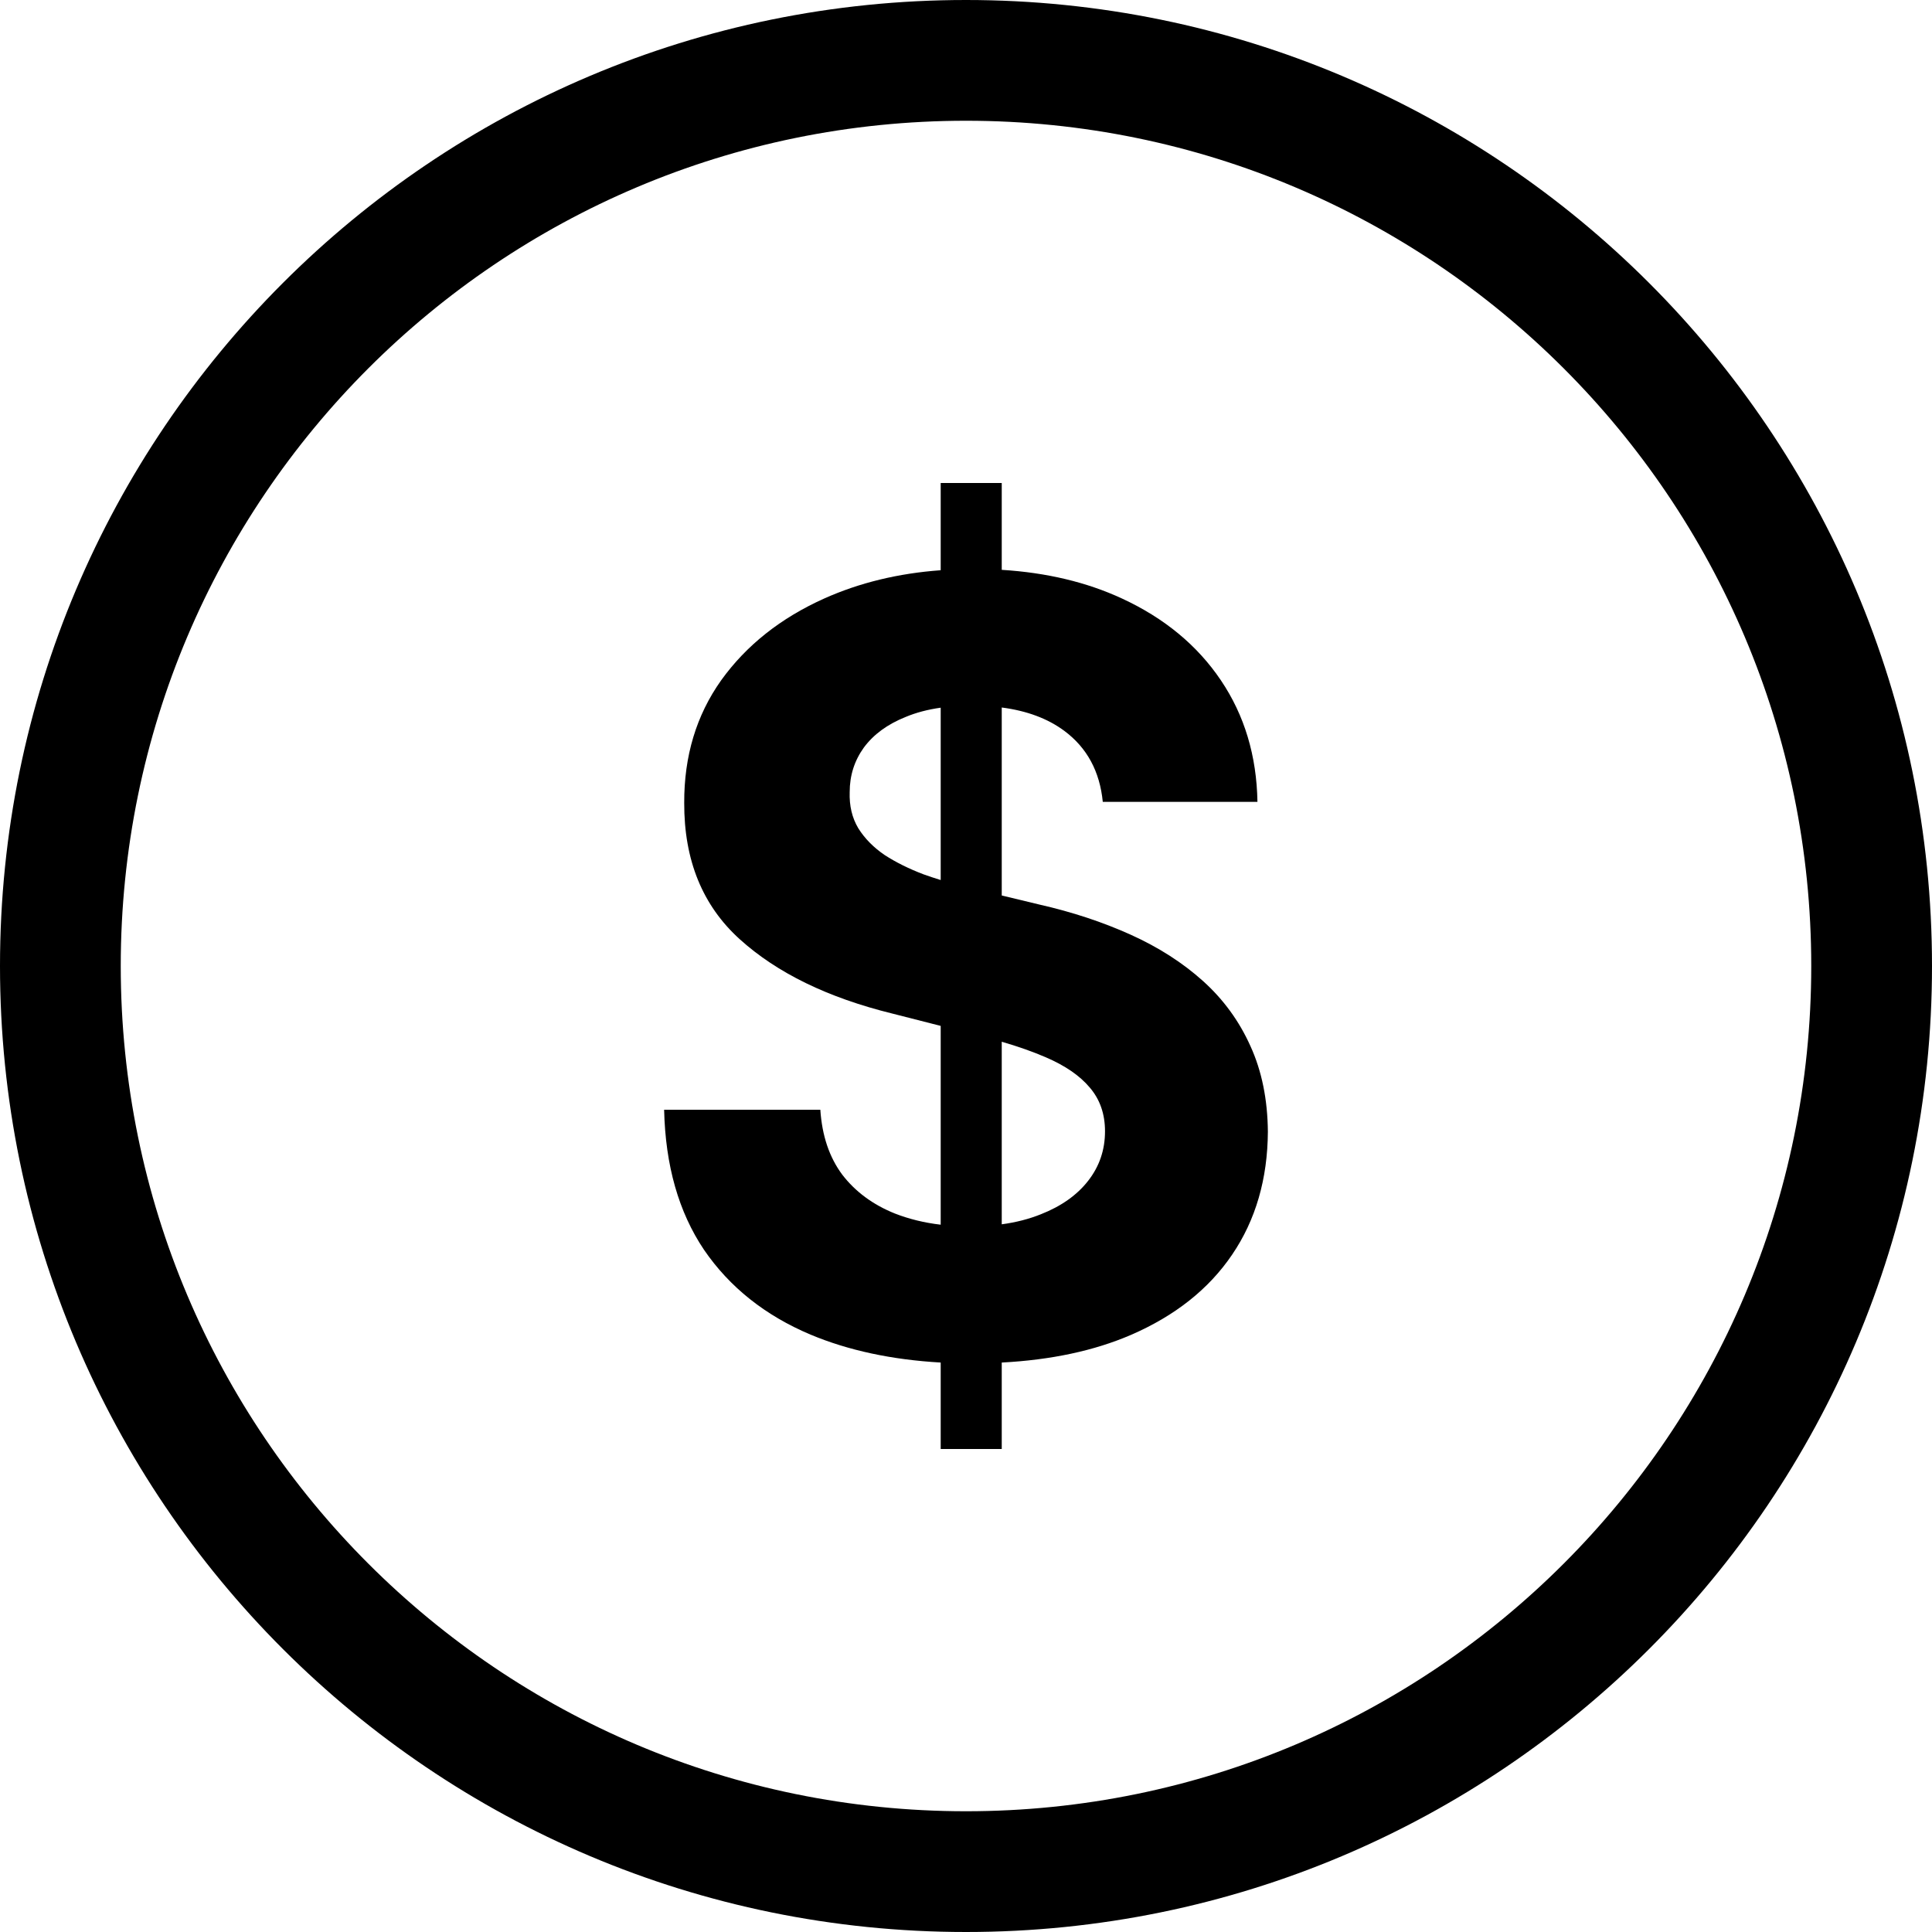
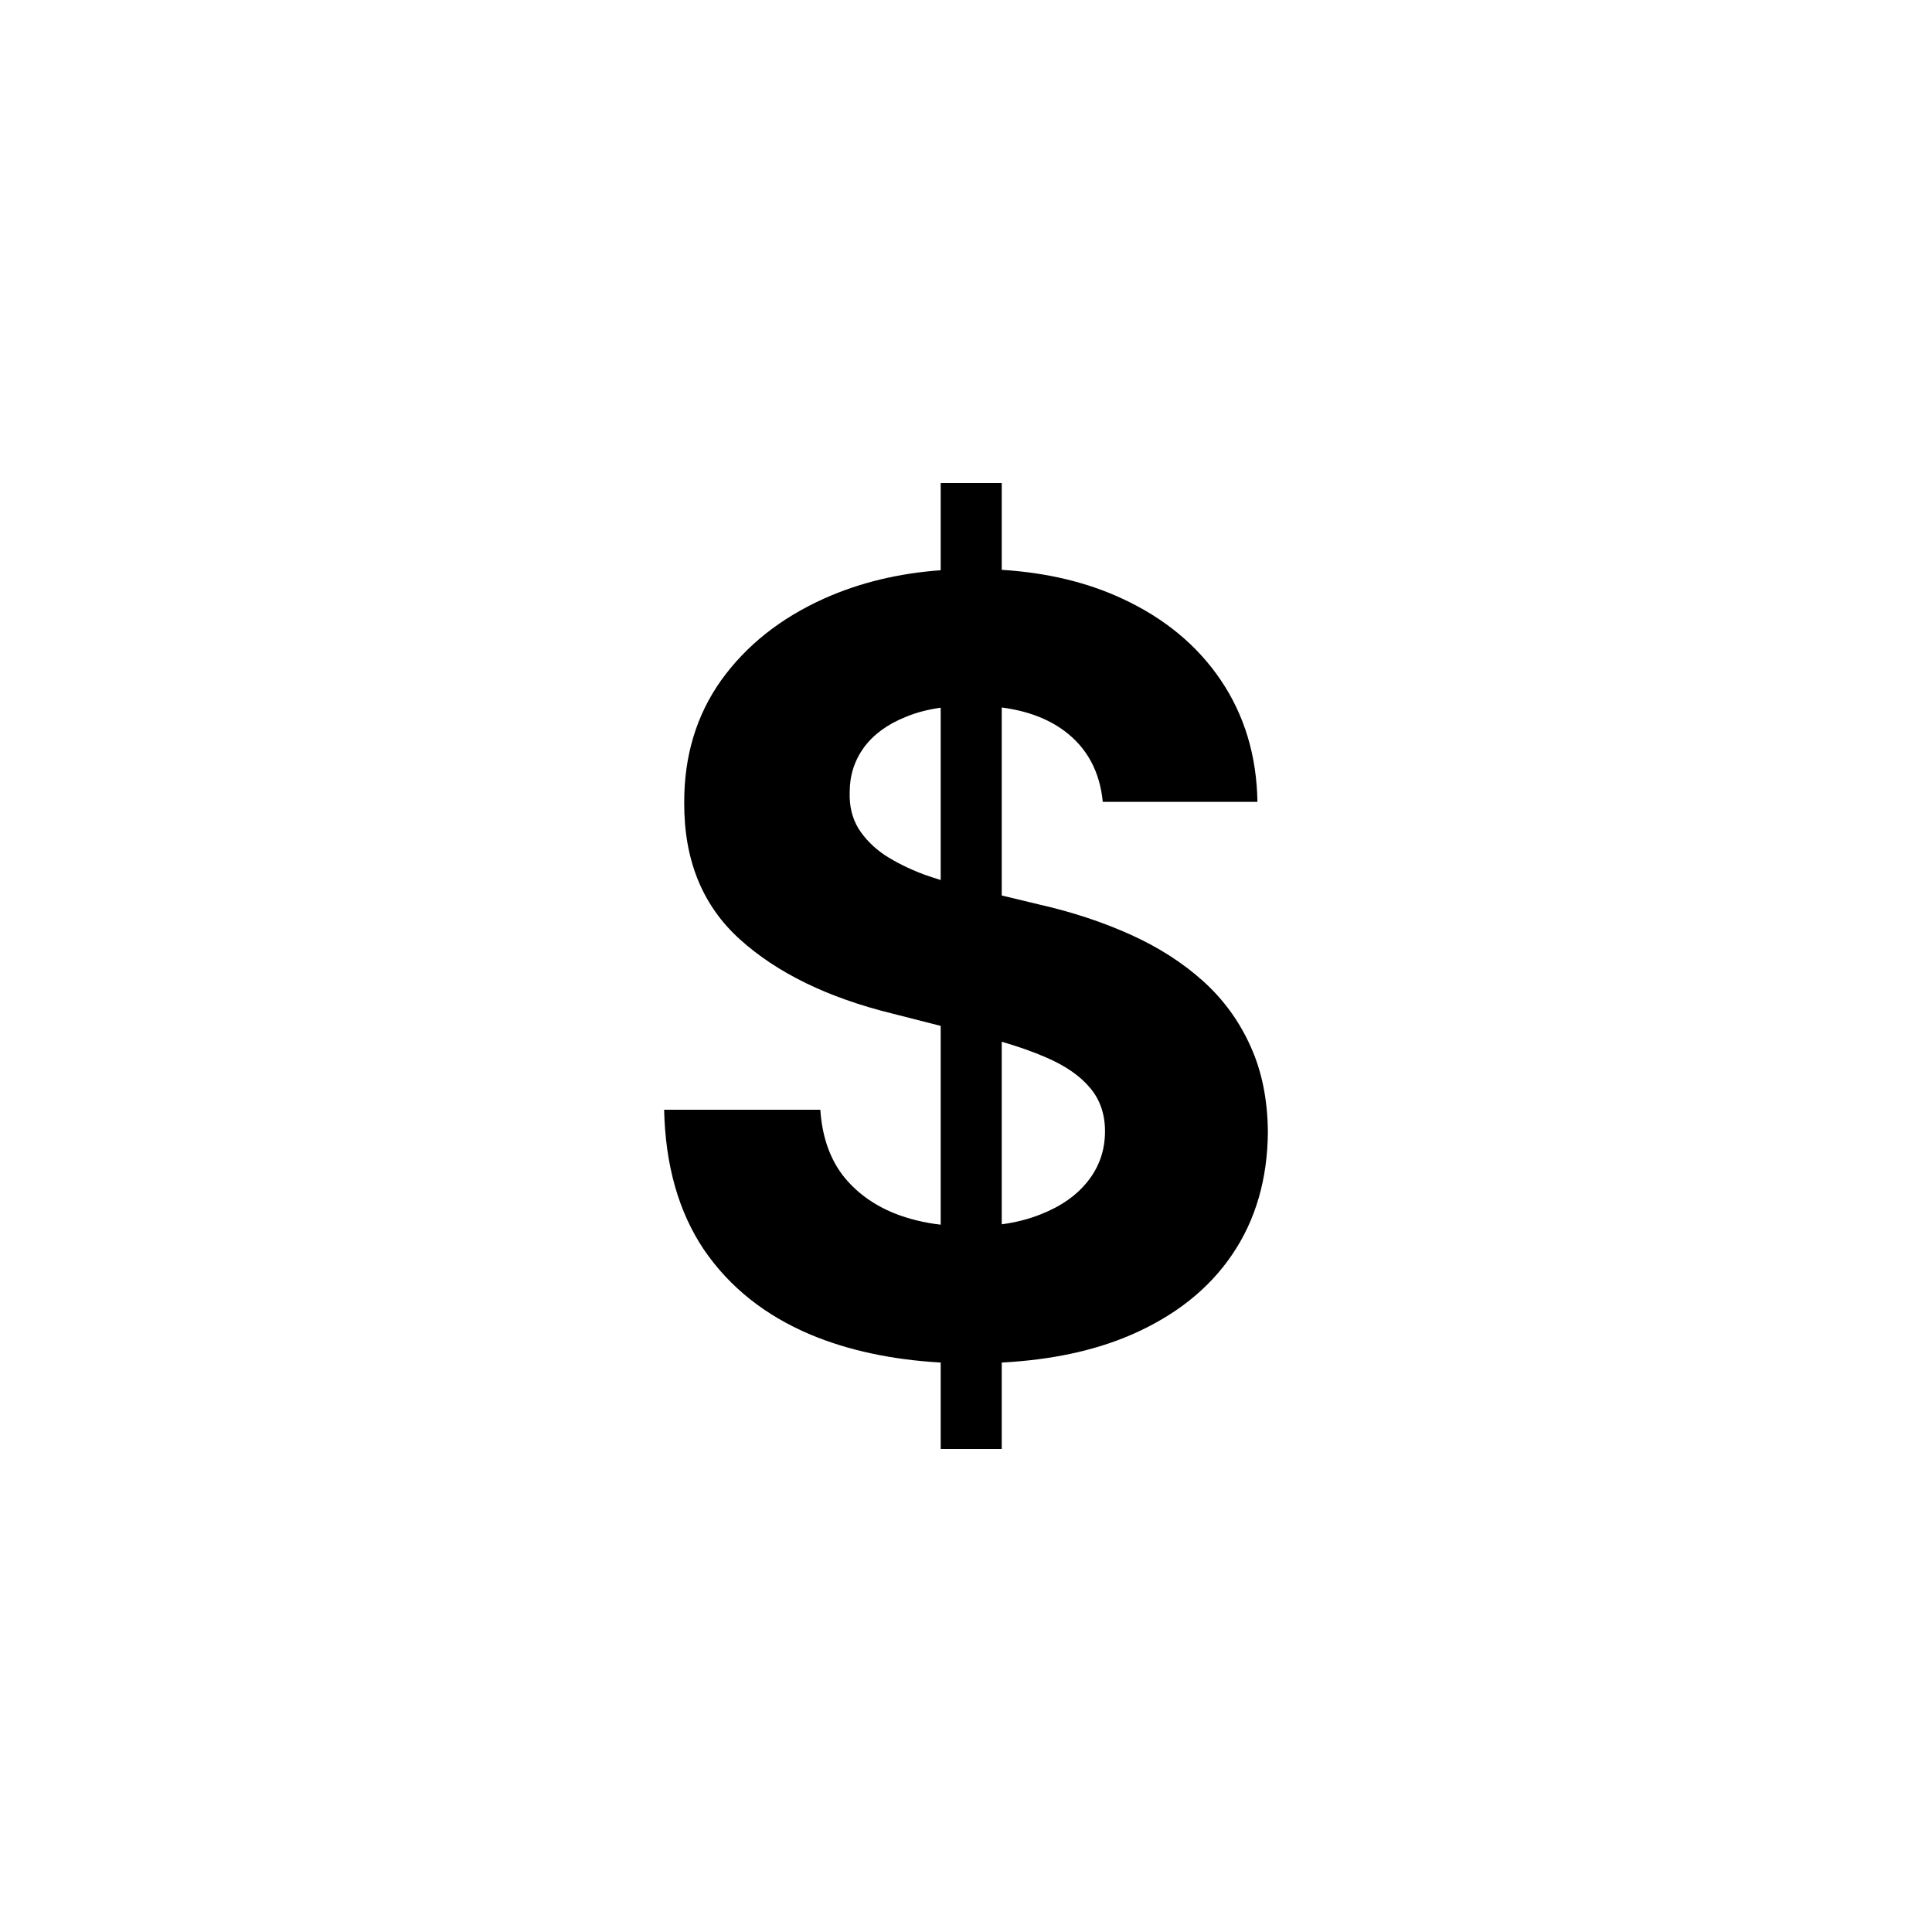
<svg xmlns="http://www.w3.org/2000/svg" id="business-partner-certification" viewBox="0 0 20 20" fill="none">
  <path fill-rule="evenodd" clip-rule="evenodd" d="M9.738 15V14.105C9.232 14.076 8.783 13.98 8.391 13.816C7.921 13.618 7.553 13.325 7.288 12.938C7.025 12.547 6.888 12.064 6.875 11.488H8.492C8.51 11.757 8.585 11.98 8.719 12.16C8.855 12.337 9.037 12.471 9.263 12.562C9.409 12.619 9.567 12.658 9.738 12.678V10.62L9.236 10.492C8.57 10.328 8.044 10.072 7.658 9.723C7.272 9.374 7.081 8.904 7.083 8.312C7.081 7.828 7.208 7.405 7.465 7.043C7.725 6.681 8.081 6.398 8.534 6.195C8.896 6.033 9.297 5.935 9.738 5.903V5H10.37V5.899C10.836 5.928 11.25 6.027 11.613 6.195C12.053 6.398 12.395 6.681 12.639 7.043C12.883 7.405 13.009 7.824 13.017 8.301H11.416C11.385 7.986 11.253 7.741 11.018 7.566C10.847 7.439 10.631 7.358 10.37 7.324V9.27L10.756 9.363C11.101 9.441 11.417 9.546 11.705 9.676C11.993 9.806 12.243 9.966 12.454 10.156C12.665 10.346 12.828 10.57 12.944 10.828C13.062 11.086 13.122 11.382 13.125 11.715C13.122 12.204 12.999 12.629 12.755 12.988C12.513 13.345 12.163 13.622 11.705 13.82C11.326 13.983 10.881 14.078 10.37 14.105V15H9.738ZM10.775 12.57C10.653 12.619 10.518 12.654 10.37 12.674V10.784C10.542 10.834 10.694 10.888 10.826 10.945C11.026 11.031 11.178 11.135 11.281 11.258C11.386 11.38 11.439 11.531 11.439 11.711C11.439 11.904 11.381 12.074 11.265 12.223C11.15 12.371 10.986 12.487 10.775 12.57ZM9.738 7.326V9.11C9.677 9.091 9.618 9.072 9.56 9.051C9.408 8.993 9.275 8.927 9.159 8.852C9.043 8.773 8.952 8.681 8.885 8.574C8.821 8.467 8.791 8.342 8.796 8.199C8.796 8.027 8.845 7.874 8.943 7.738C9.043 7.603 9.187 7.497 9.375 7.422C9.482 7.377 9.603 7.345 9.738 7.326Z" fill="currentColor" />
-   <path fill-rule="evenodd" clip-rule="evenodd" d="M20 10C20 15.523 15.523 20 10 20C4.477 20 0 15.523 0 10C0 4.477 4.477 0 10 0C15.523 0 20 4.477 20 10ZM18.75 10C18.75 14.832 14.832 18.75 10 18.75C5.168 18.75 1.25 14.832 1.25 10C1.25 5.168 5.168 1.25 10 1.25C14.832 1.25 18.75 5.168 18.75 10Z" fill="currentColor" />
</svg>